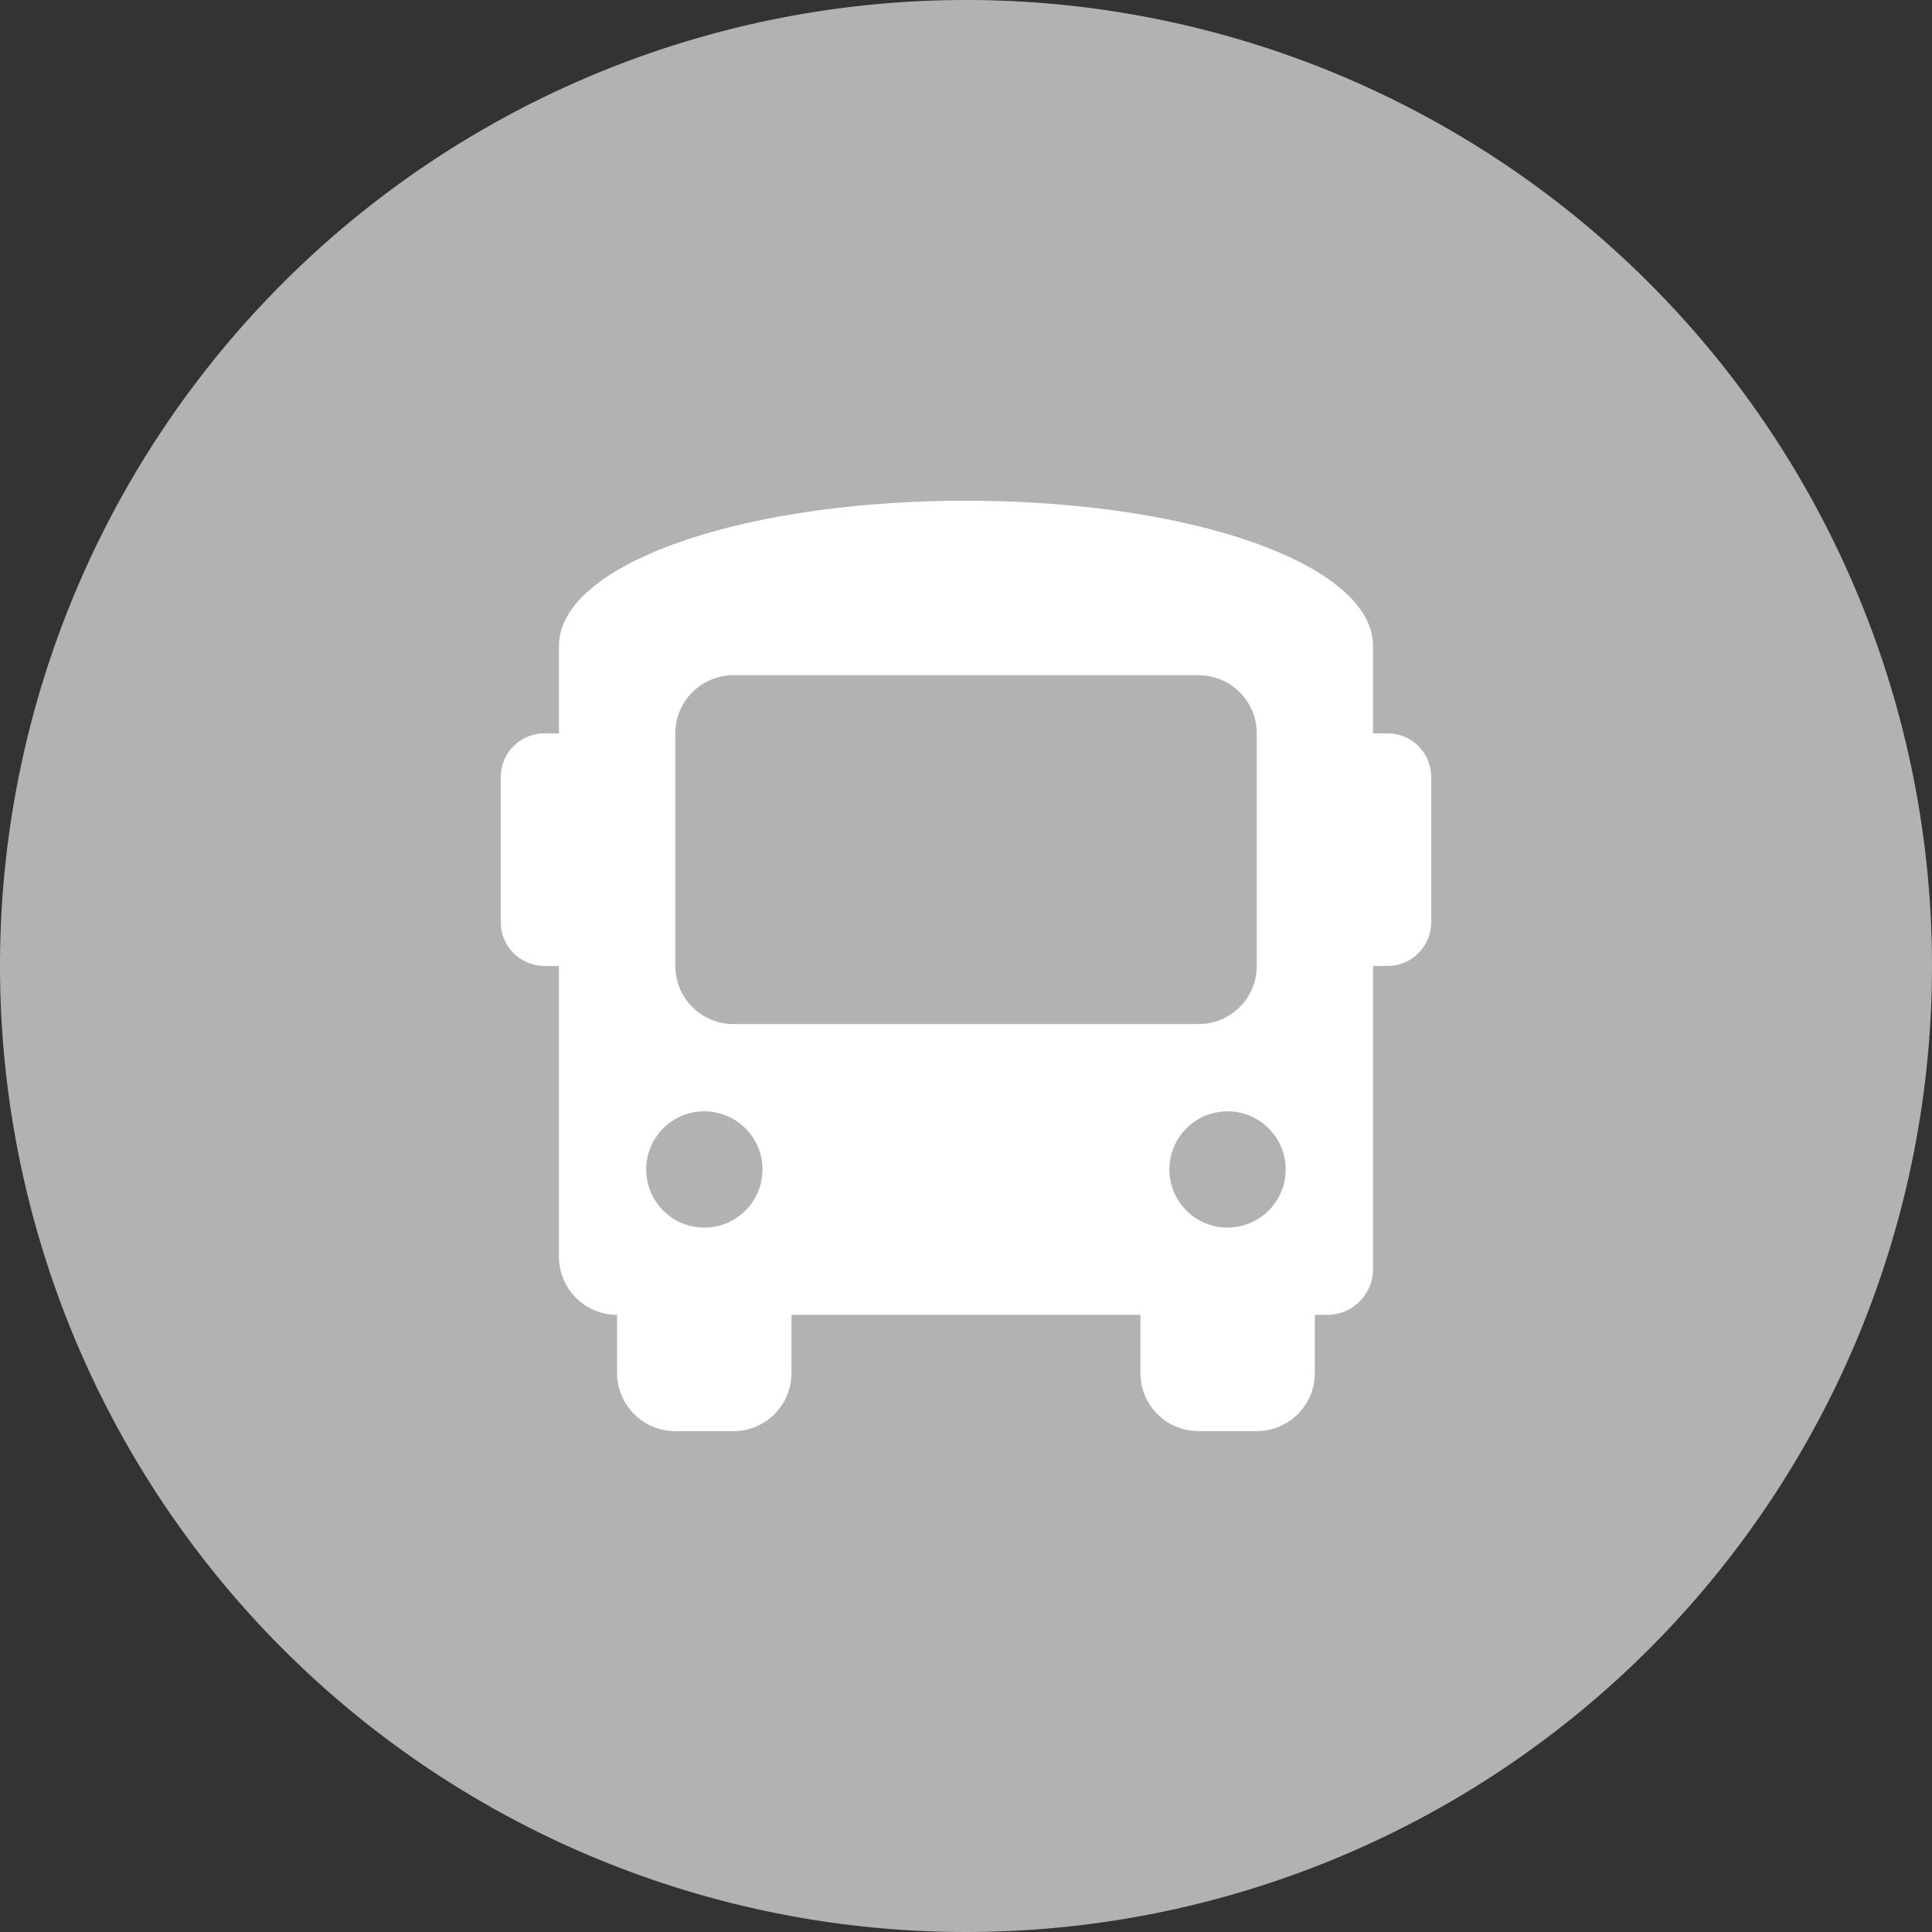
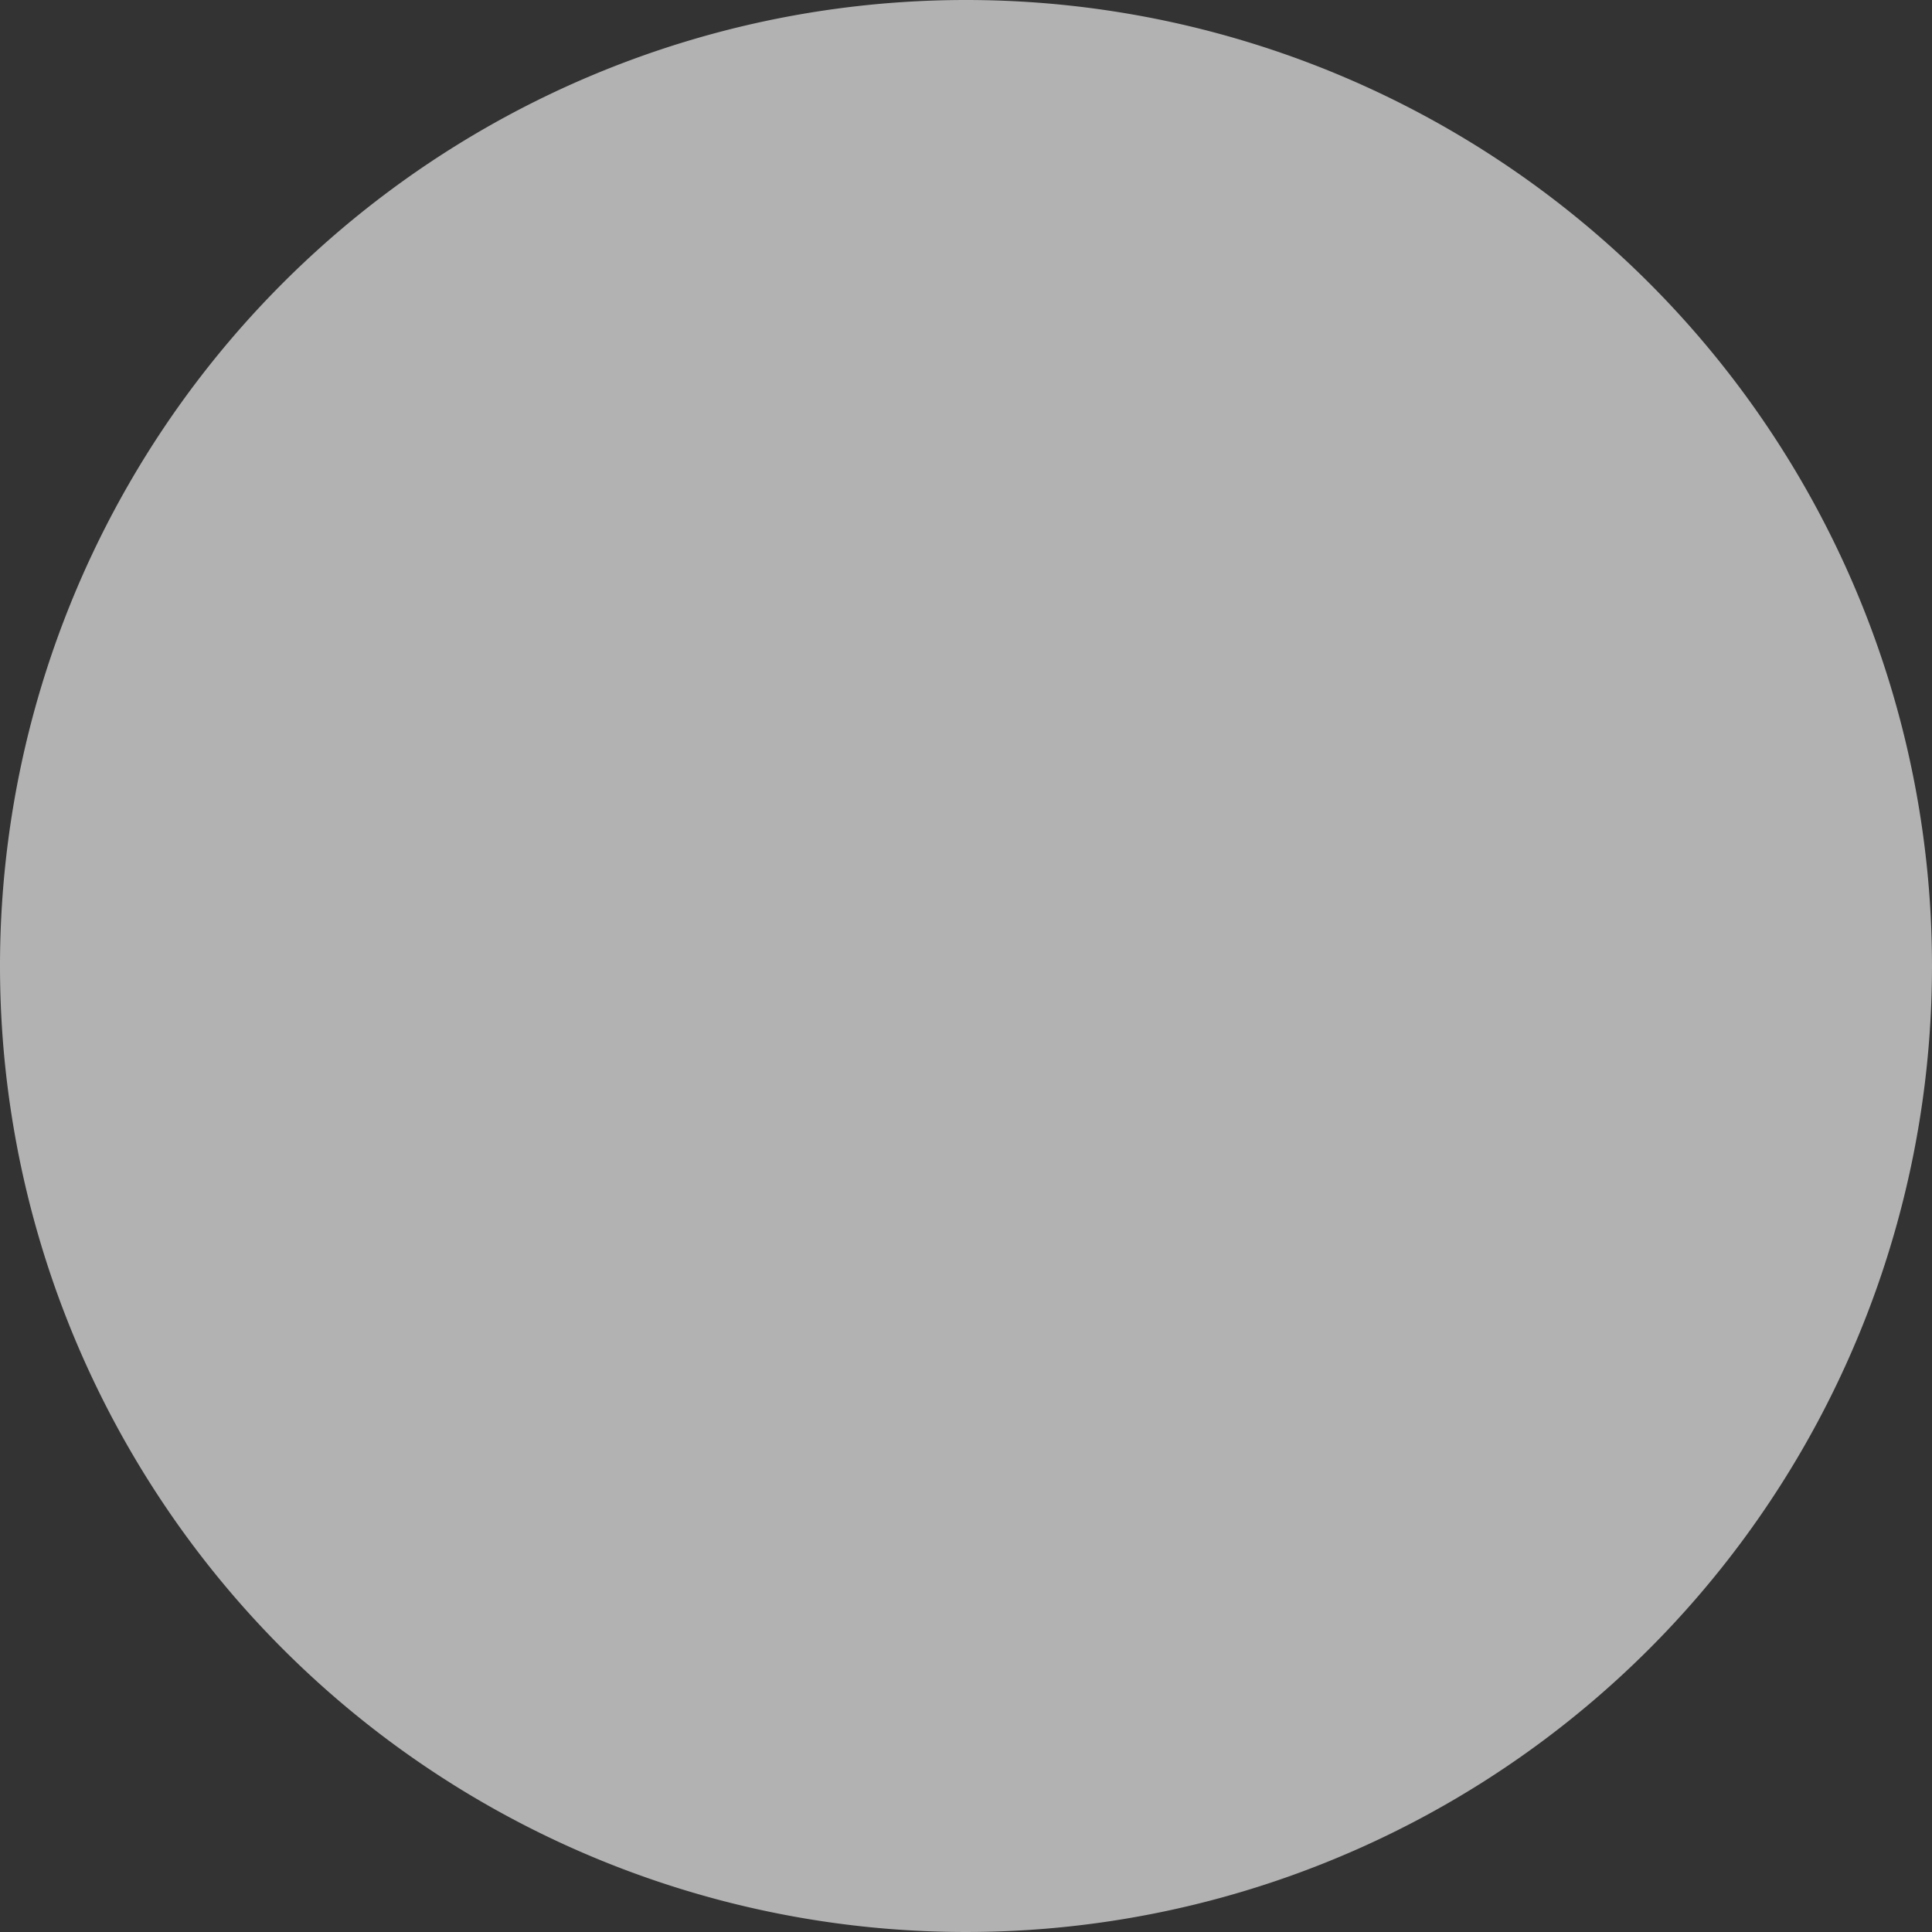
<svg xmlns="http://www.w3.org/2000/svg" width="32" height="32" viewBox="0 0 32 32">
  <rect x="0" y="0" width="32" height="32" fill="#333333" stroke="none" />
  <g id="_1._KOMUNIKACJA" data-name="1. KOMUNIKACJA" transform="translate(-156.713 -2016.851)">
    <g id="Group_46618" data-name="Group 46618" transform="translate(156.713 2016.851)">
      <g id="Group_46352" data-name="Group 46352" transform="translate(0 0)">
        <path id="Path_45627" data-name="Path 45627" d="M16,0A16,16,0,1,1,0,16,16,16,0,0,1,16,0Z" fill="#b2b2b2" />
      </g>
    </g>
-     <path id="Icon_awesome-bus" data-name="Icon awesome-bus" d="M14.688,3.853h-.241V2.408C14.447,1.059,11.462,0,7.705,0S.963,1.059.963,2.408V3.853H.722A.722.722,0,0,0,0,4.575V6.983a.723.723,0,0,0,.722.722H.963v4.816a.963.963,0,0,0,.963.963v.963a.963.963,0,0,0,.963.963h.963a.963.963,0,0,0,.963-.963v-.963h5.779v.963a.963.963,0,0,0,.963.963h.963a.963.963,0,0,0,.963-.963v-.963h.193a.76.76,0,0,0,.771-.771V7.705h.241a.723.723,0,0,0,.722-.722V4.575A.722.722,0,0,0,14.688,3.853ZM3.371,12.039a.963.963,0,1,1,.963-.963A.963.963,0,0,1,3.371,12.039Zm.482-3.371a.963.963,0,0,1-.963-.963V3.853a.963.963,0,0,1,.963-.963h7.705a.963.963,0,0,1,.963.963V7.705a.963.963,0,0,1-.963.963Zm8.187,3.371A.963.963,0,1,1,13,11.076.963.963,0,0,1,12.039,12.039Z" transform="translate(165.008 2025.145)" fill="#fff" />
  </g>
</svg>